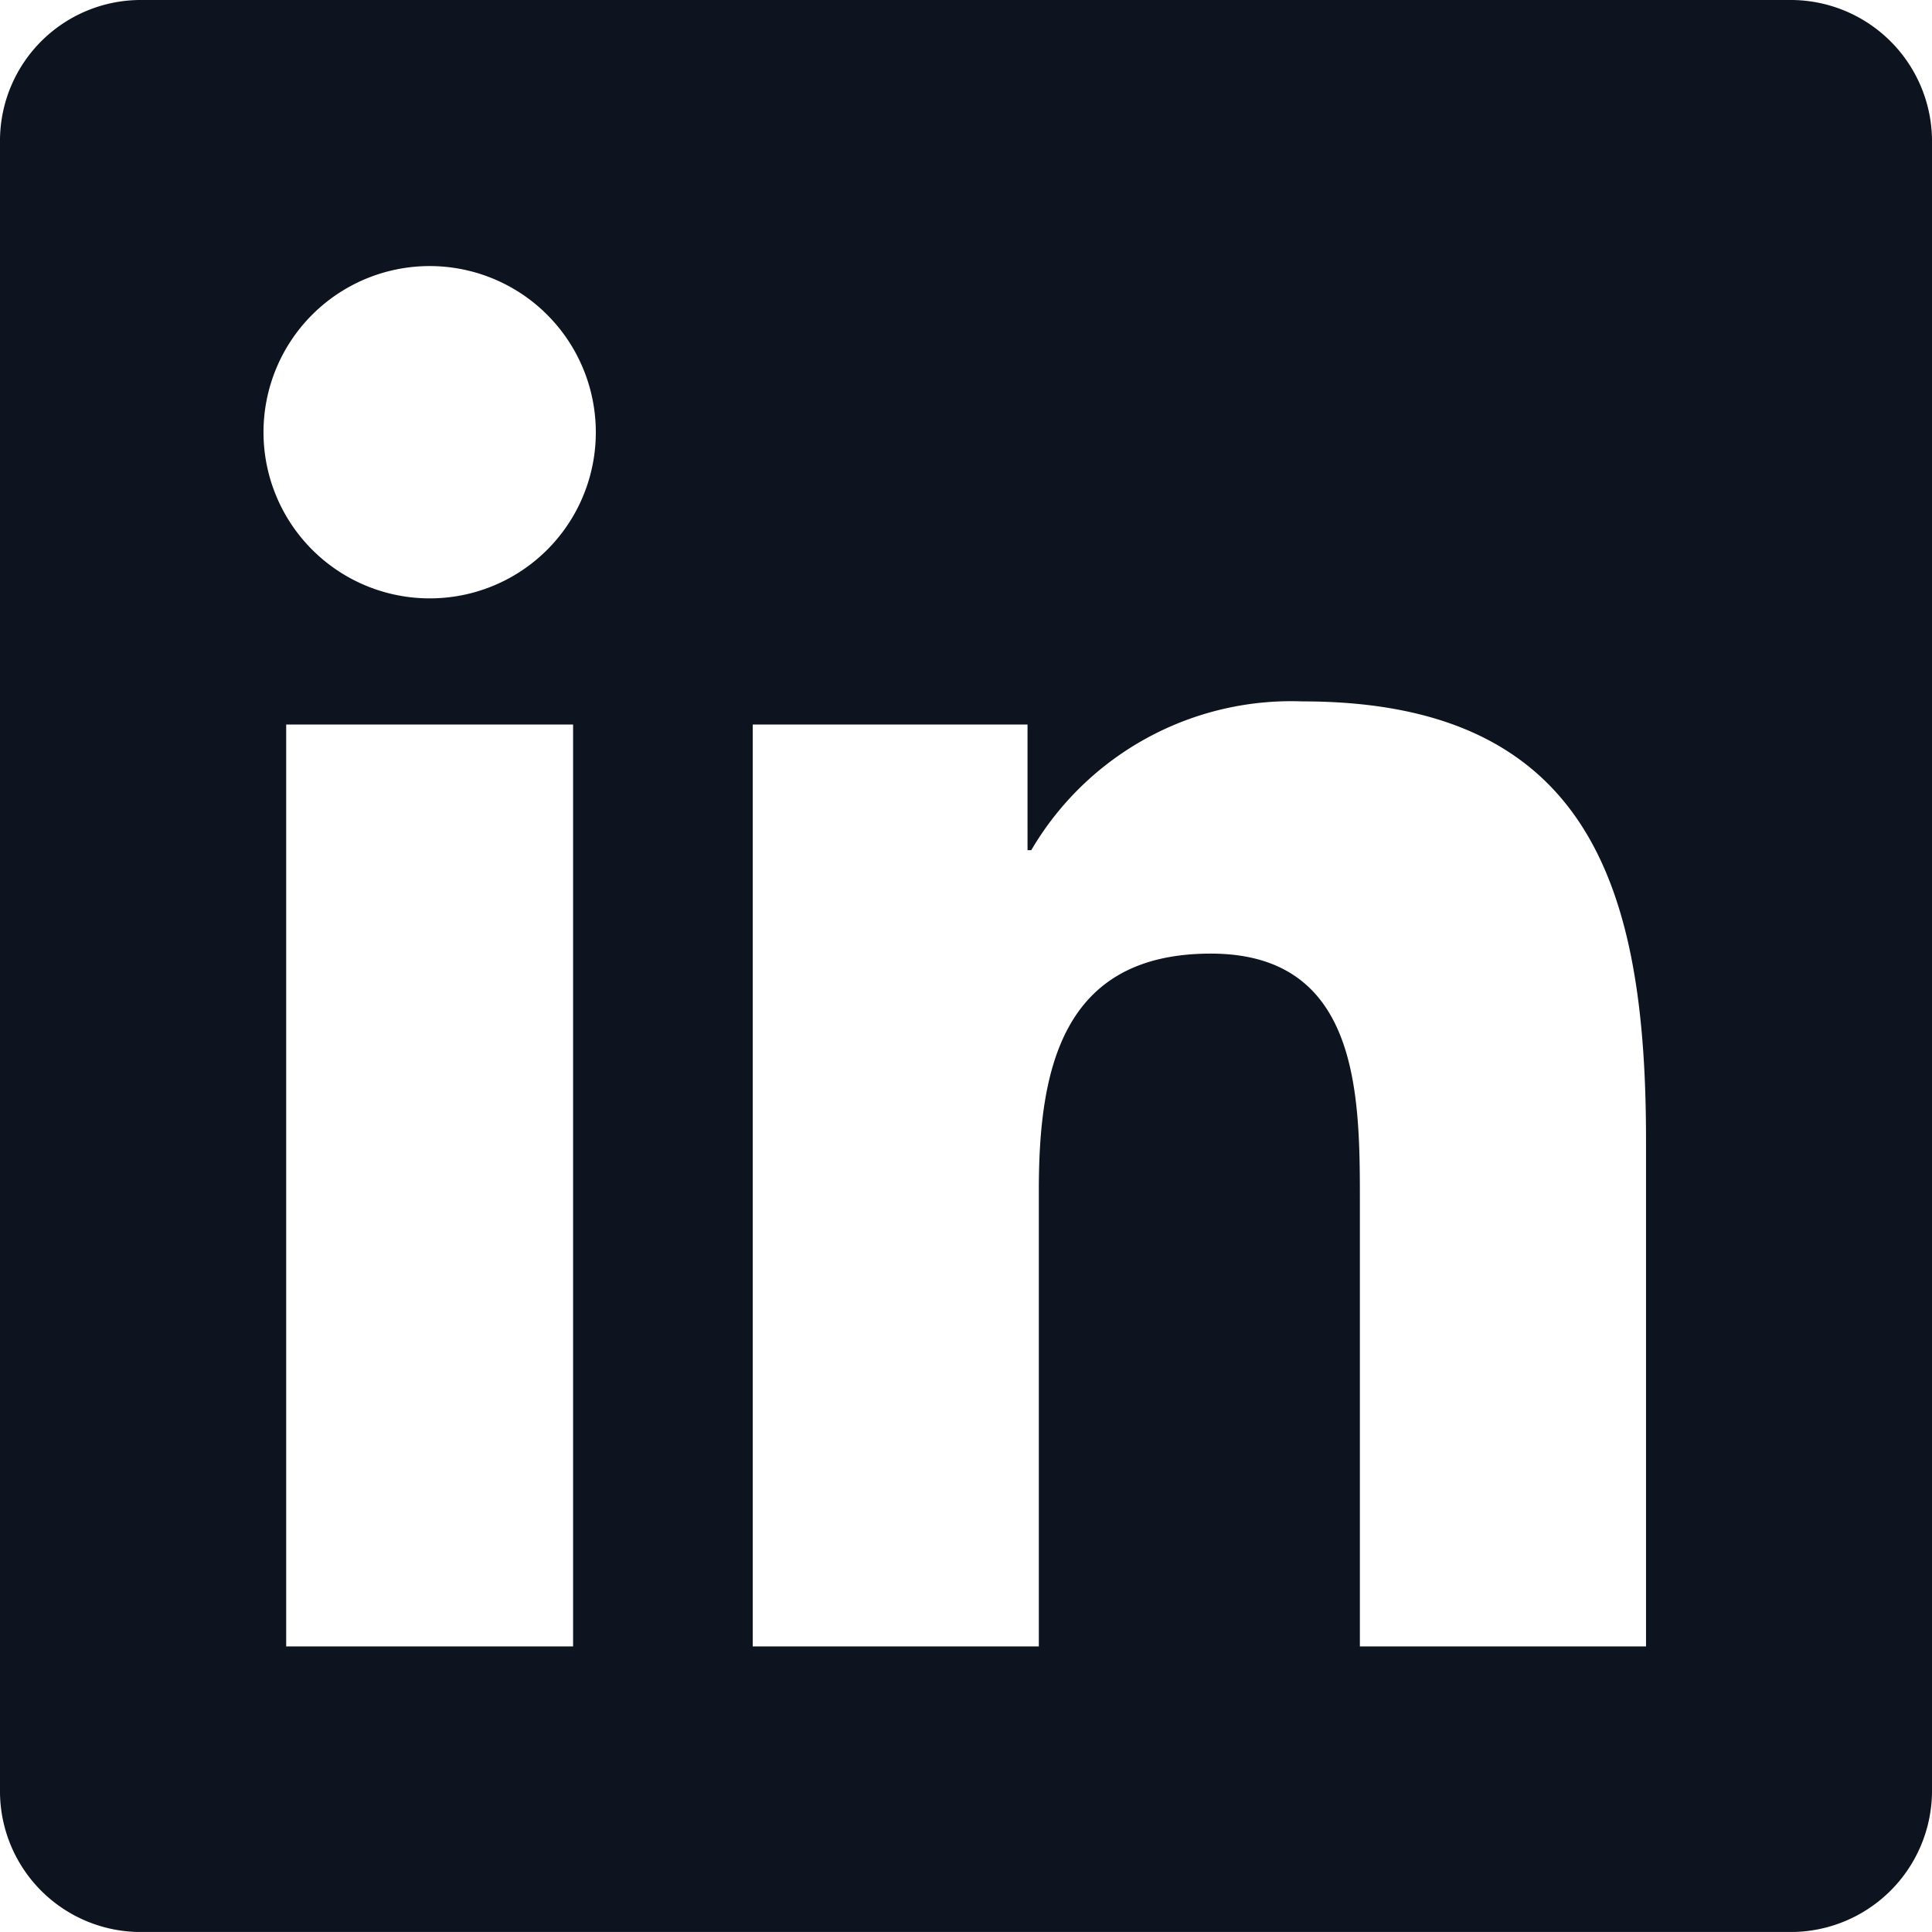
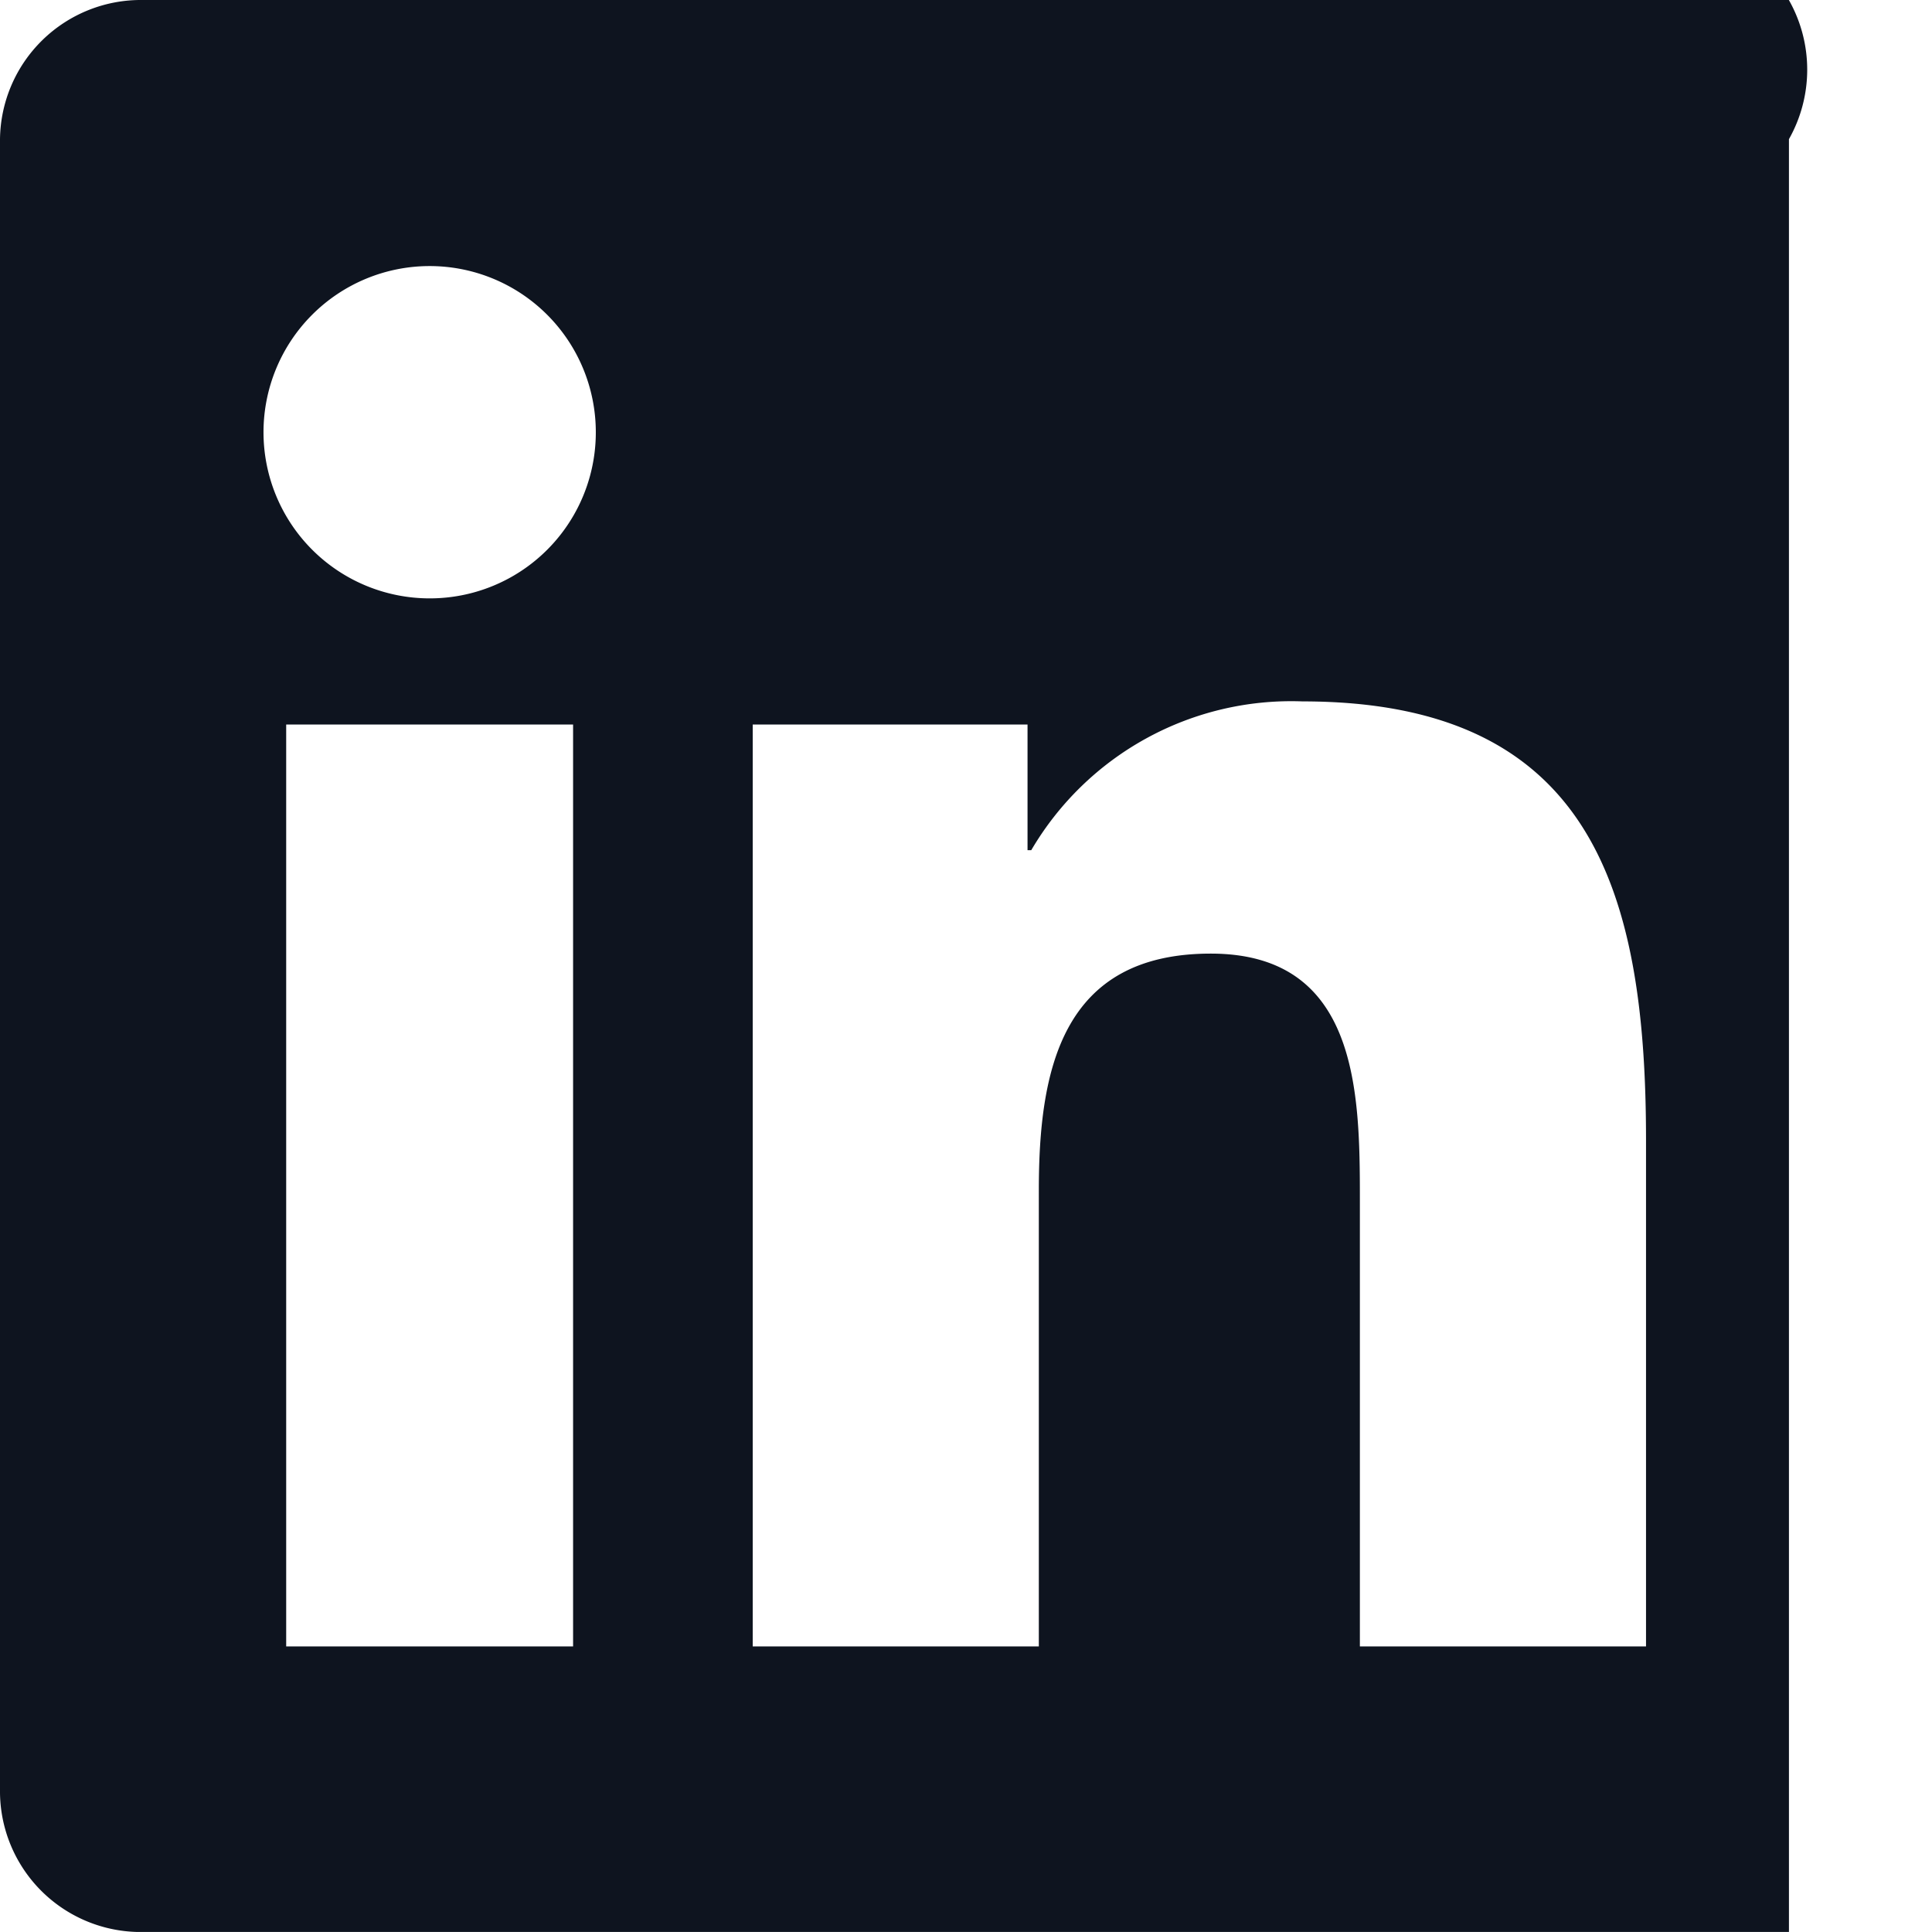
<svg xmlns="http://www.w3.org/2000/svg" width="46" height="45.999" viewBox="0 0 46 45.999">
  <g id="icon-linkedin" transform="translate(-743 -68)">
-     <path id="Path_7330" data-name="Path 7330" d="M39.191,39.2H32.378V28.526c0-2.545-.052-5.821-3.55-5.821-3.552,0-4.094,2.769-4.094,5.633V39.2H17.922V17.25h6.543v2.992h.089A7.177,7.177,0,0,1,31.013,16.7c6.9,0,8.178,4.543,8.178,10.455V39.2h0ZM10.23,14.247a3.956,3.956,0,1,1,3.956-3.958,3.952,3.952,0,0,1-3.956,3.958ZM13.645,39.2H6.814V17.25h6.831ZM42.6,0H3.394A3.354,3.354,0,0,0,0,3.313V42.686A3.352,3.352,0,0,0,3.394,46h39.2A3.366,3.366,0,0,0,46,42.686V3.313A3.366,3.366,0,0,0,42.592,0H42.6Z" transform="translate(743 68)" fill="#0e141f" />
+     <path id="Path_7330" data-name="Path 7330" d="M39.191,39.2H32.378V28.526c0-2.545-.052-5.821-3.55-5.821-3.552,0-4.094,2.769-4.094,5.633V39.2H17.922V17.25h6.543v2.992h.089A7.177,7.177,0,0,1,31.013,16.7c6.9,0,8.178,4.543,8.178,10.455V39.2h0ZM10.23,14.247a3.956,3.956,0,1,1,3.956-3.958,3.952,3.952,0,0,1-3.956,3.958ZM13.645,39.2H6.814V17.25h6.831ZM42.6,0H3.394A3.354,3.354,0,0,0,0,3.313V42.686A3.352,3.352,0,0,0,3.394,46h39.2V3.313A3.366,3.366,0,0,0,42.592,0H42.6Z" transform="translate(743 68)" fill="#0e141f" />
  </g>
</svg>